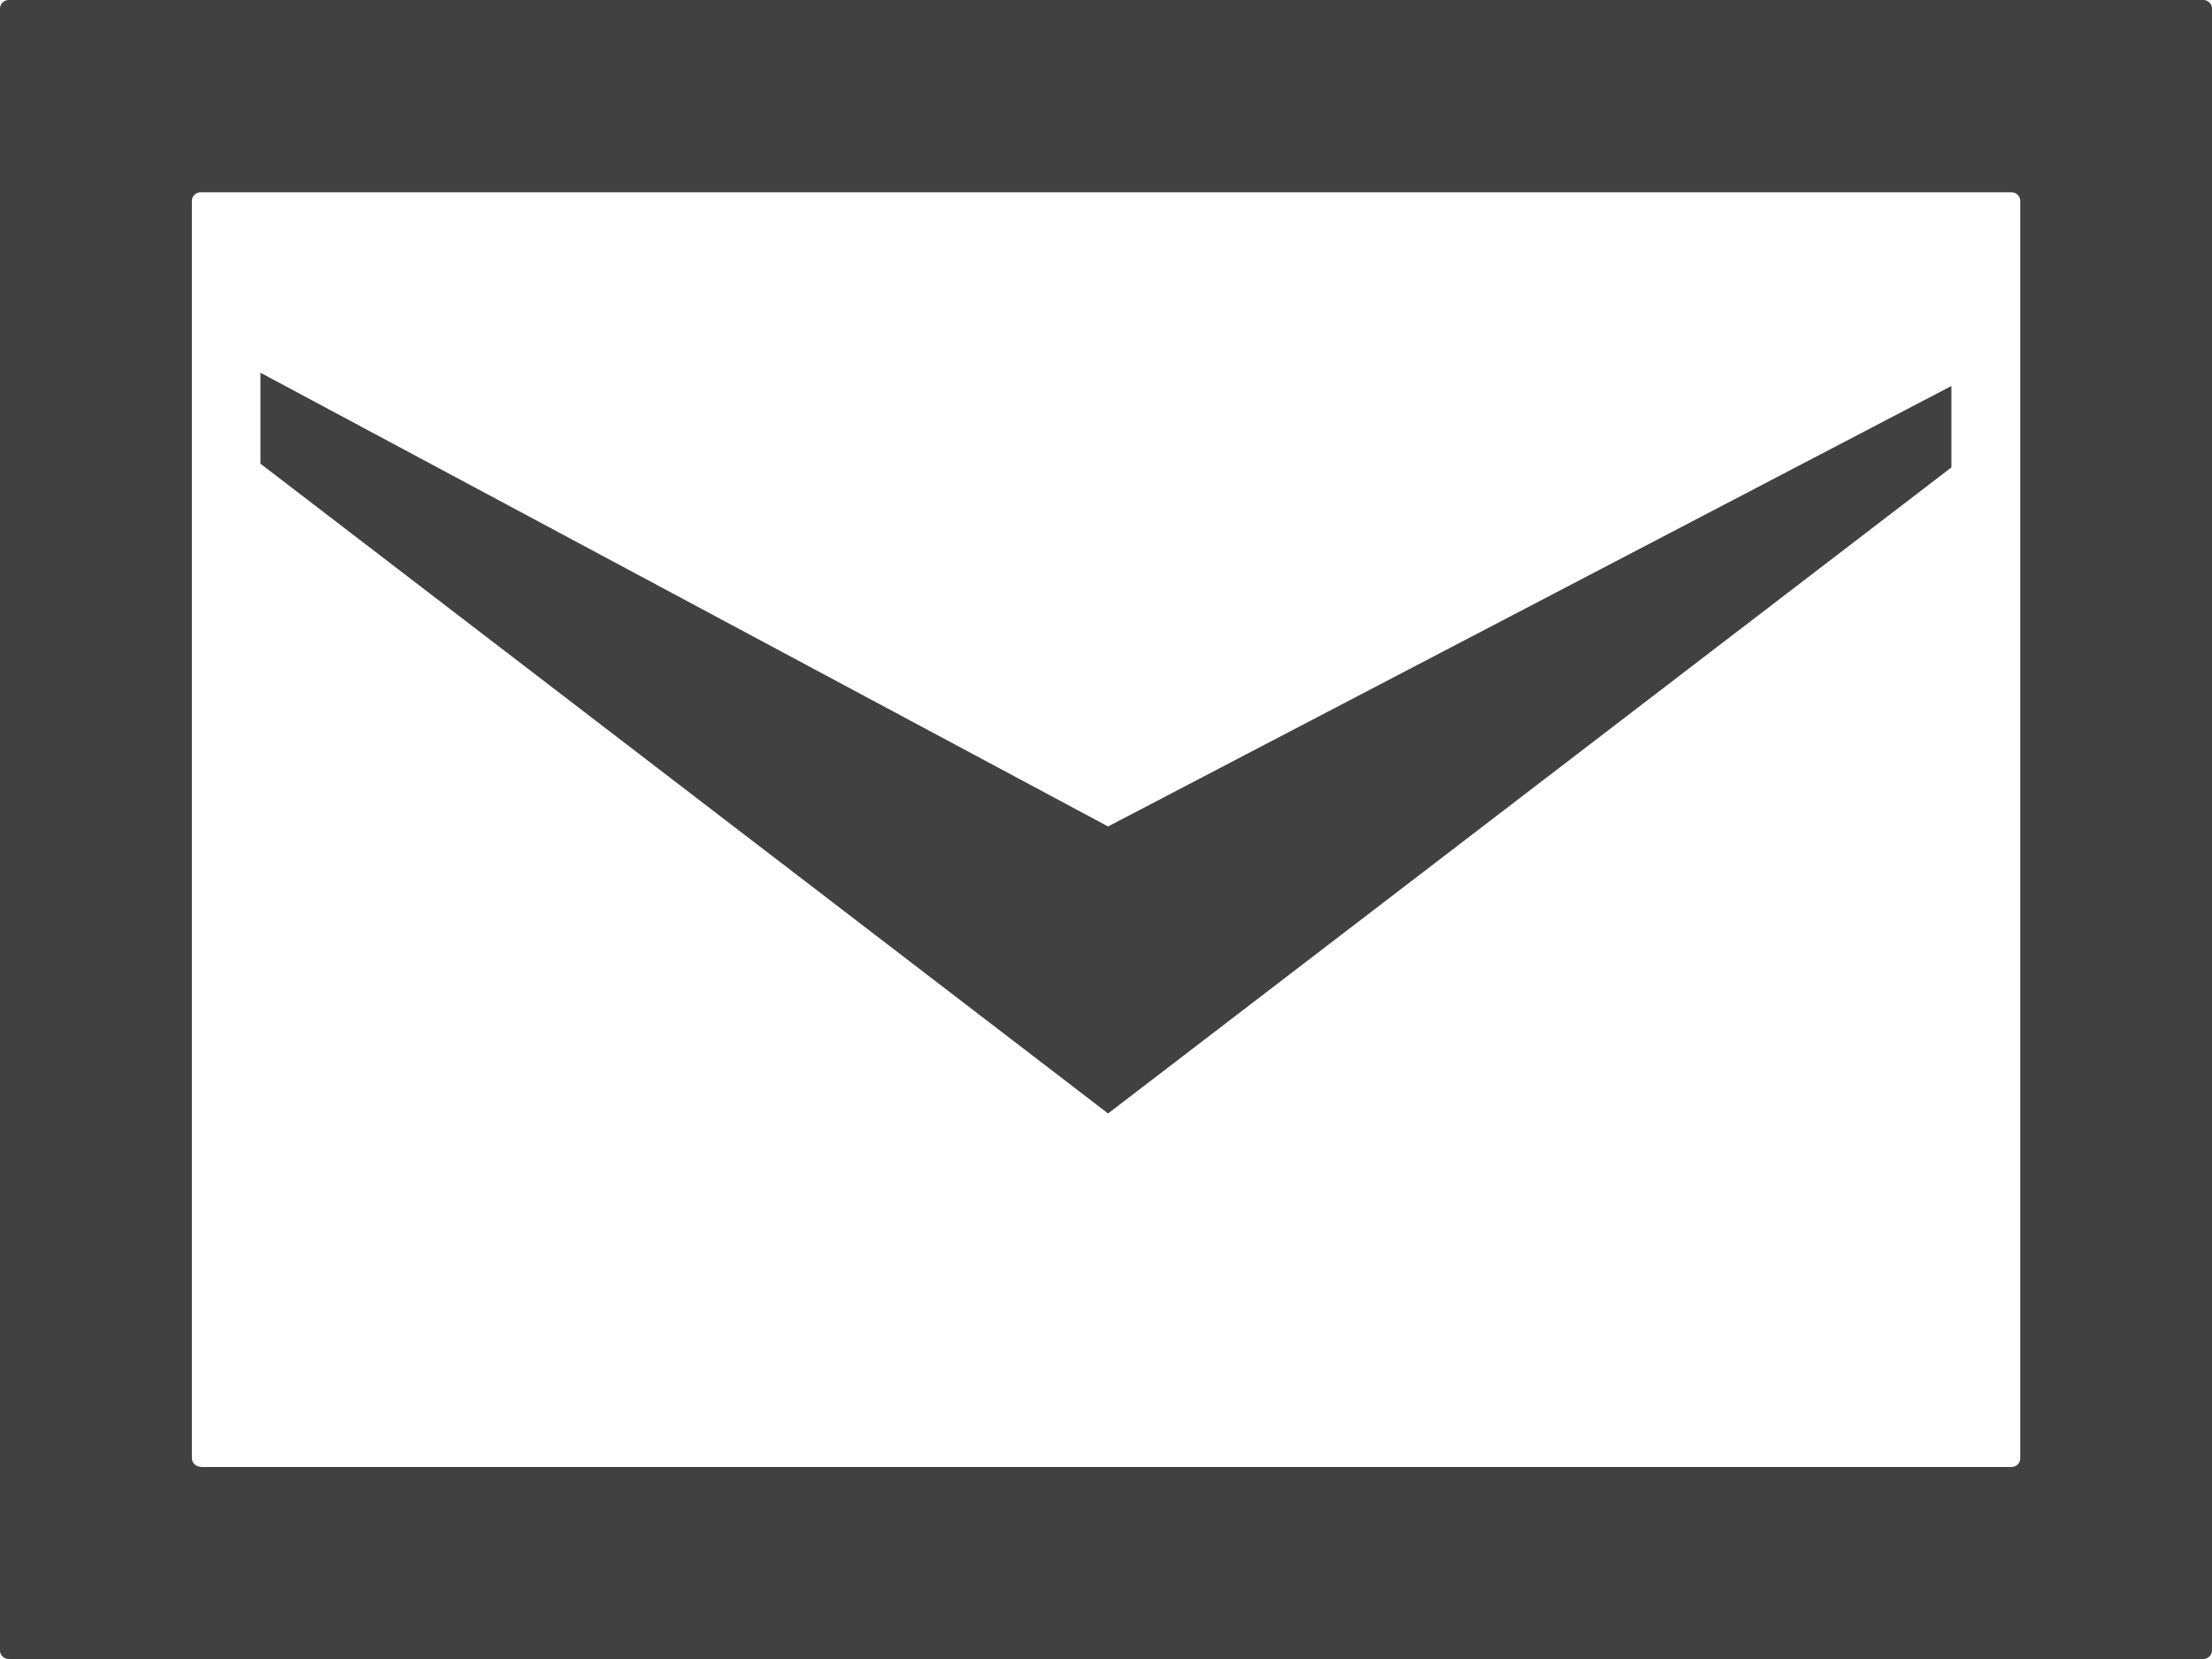
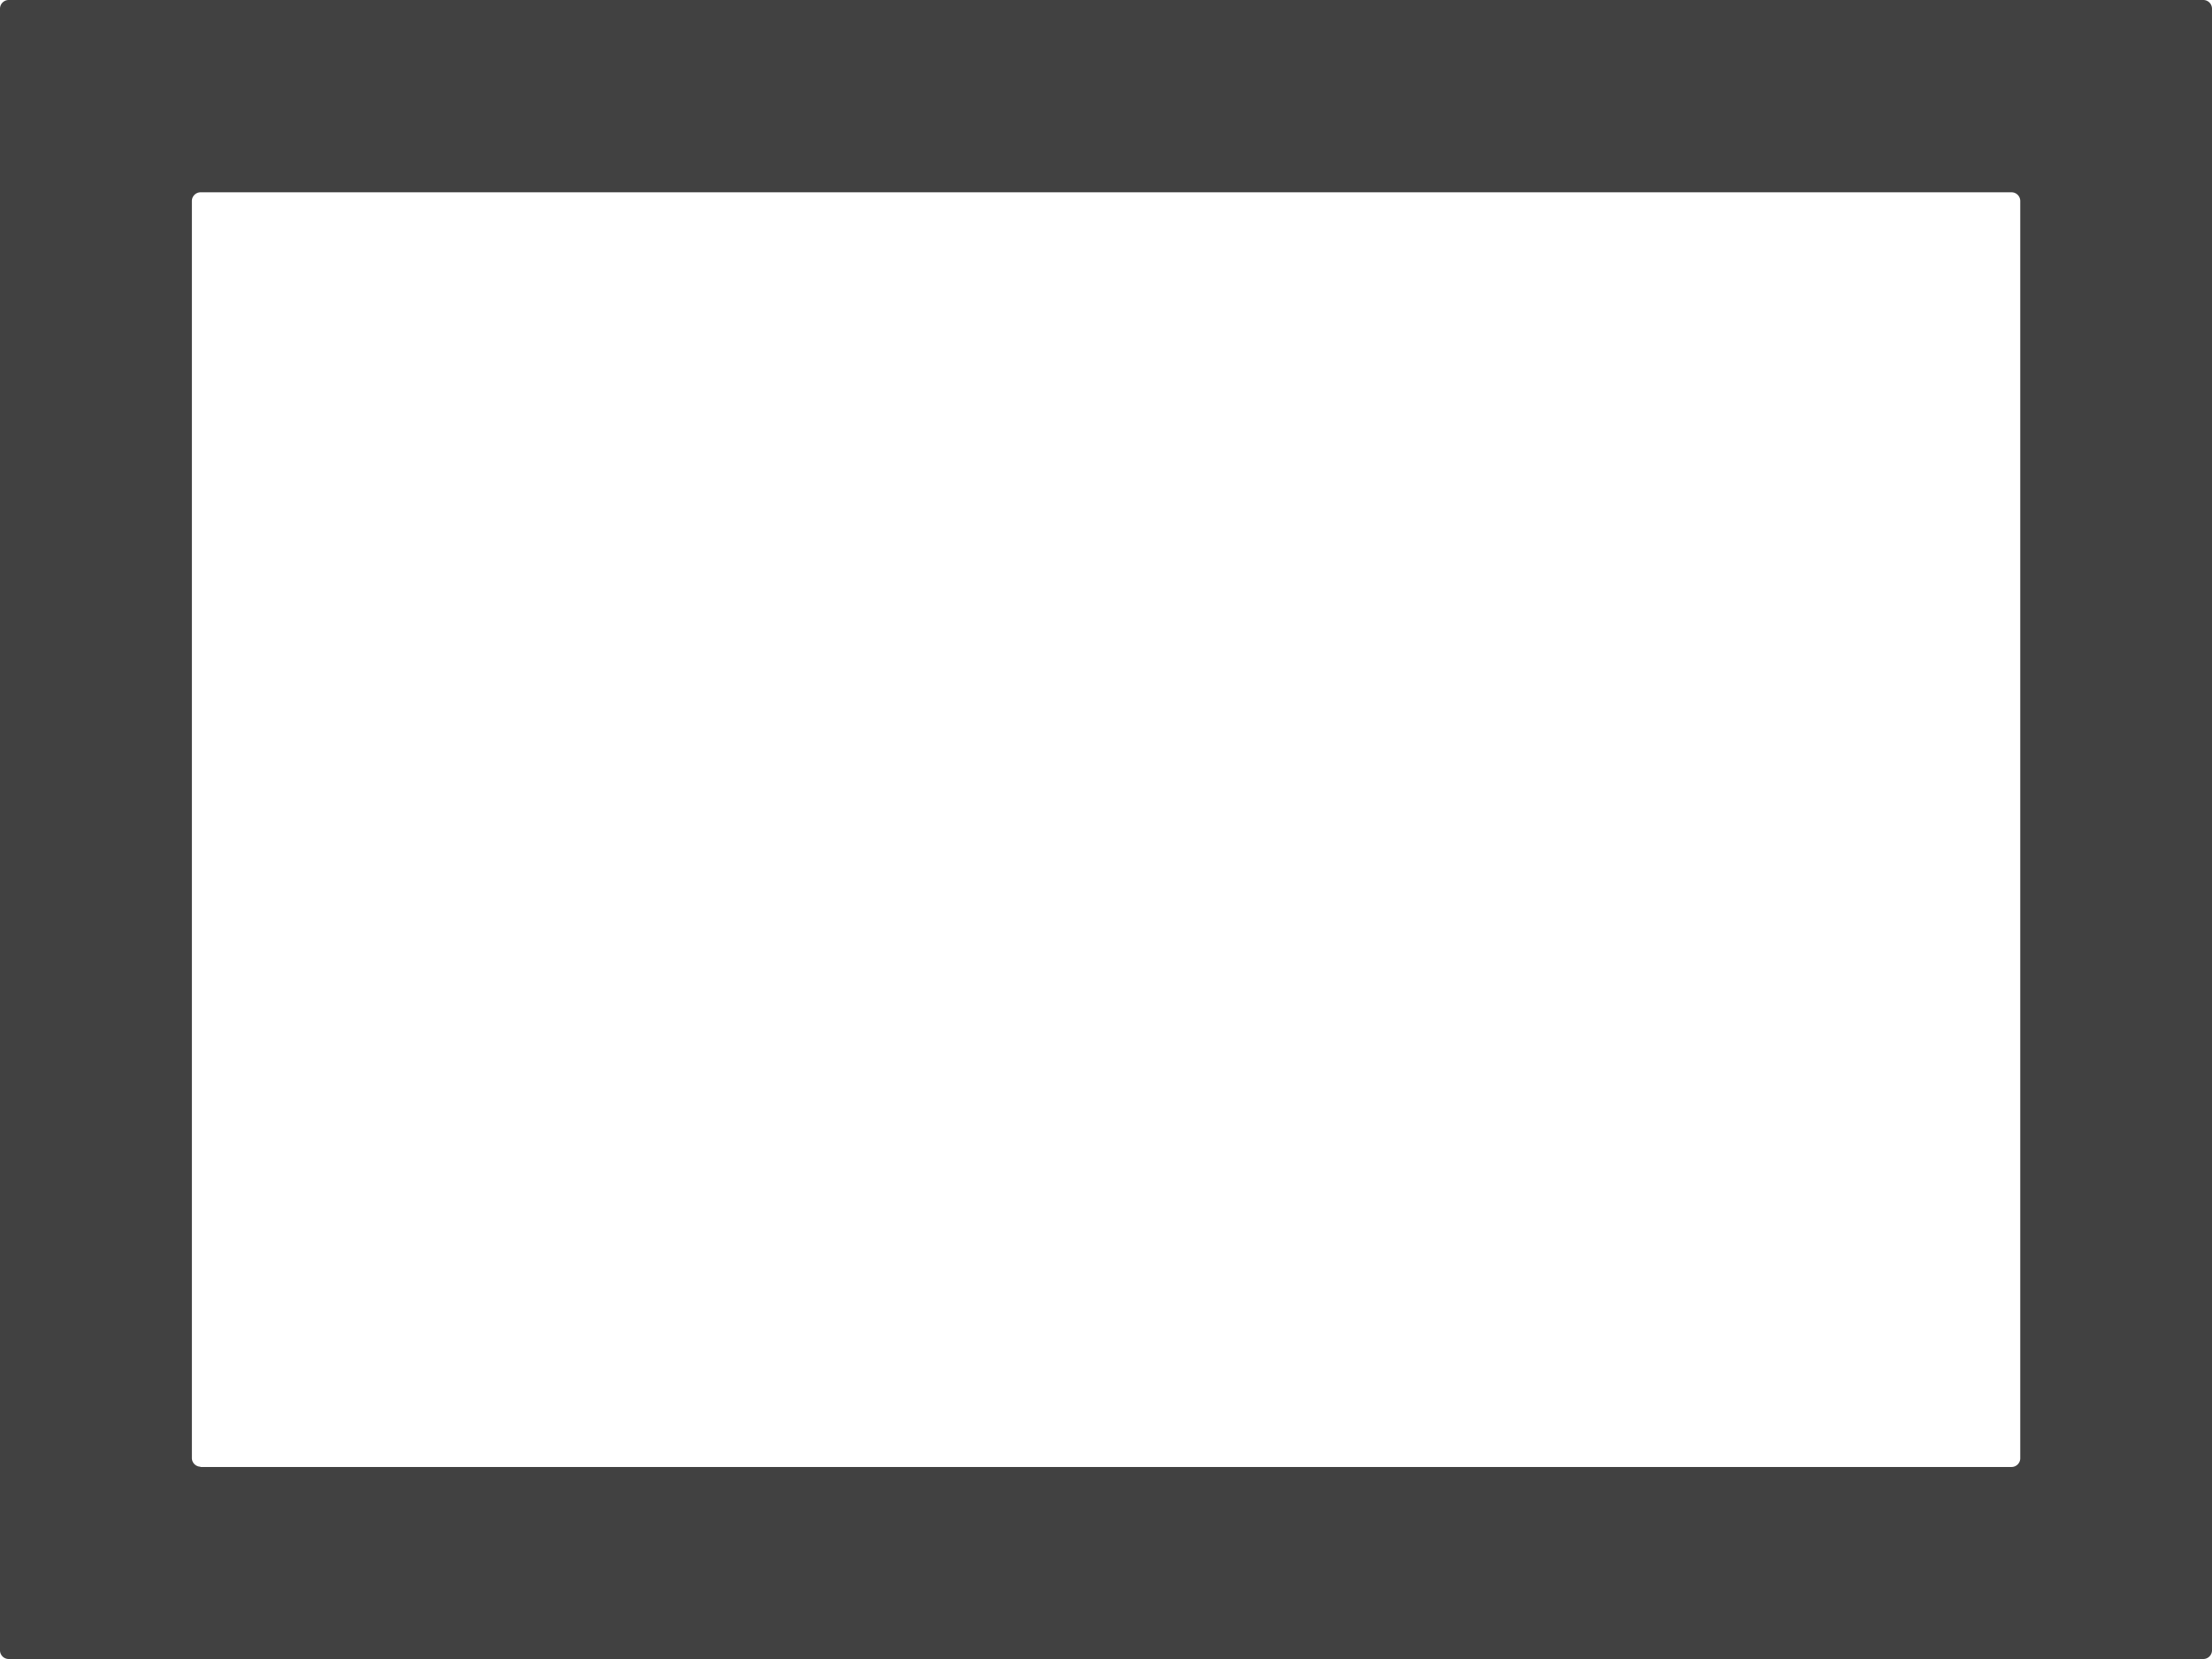
<svg xmlns="http://www.w3.org/2000/svg" width="16" height="12">
  <g fill="#414141">
-     <path d="M14.115 2.792v.589l-6.1 4.673-6.131-4.7v-.658l6.131 3.282Z" />
    <path d="M.063 0A.063.063 0 0 0 0 .063v11.875A.063.063 0 0 0 .063 12h15.875a.063.063 0 0 0 .062-.062V.063A.063.063 0 0 0 15.938 0ZM1.45 10.609a.063.063 0 0 1-.062-.062V1.453a.063.063 0 0 1 .063-.062h13.1a.063.063 0 0 1 .062.063v9.094a.063.063 0 0 1-.062.063H1.45Z" />
  </g>
</svg>